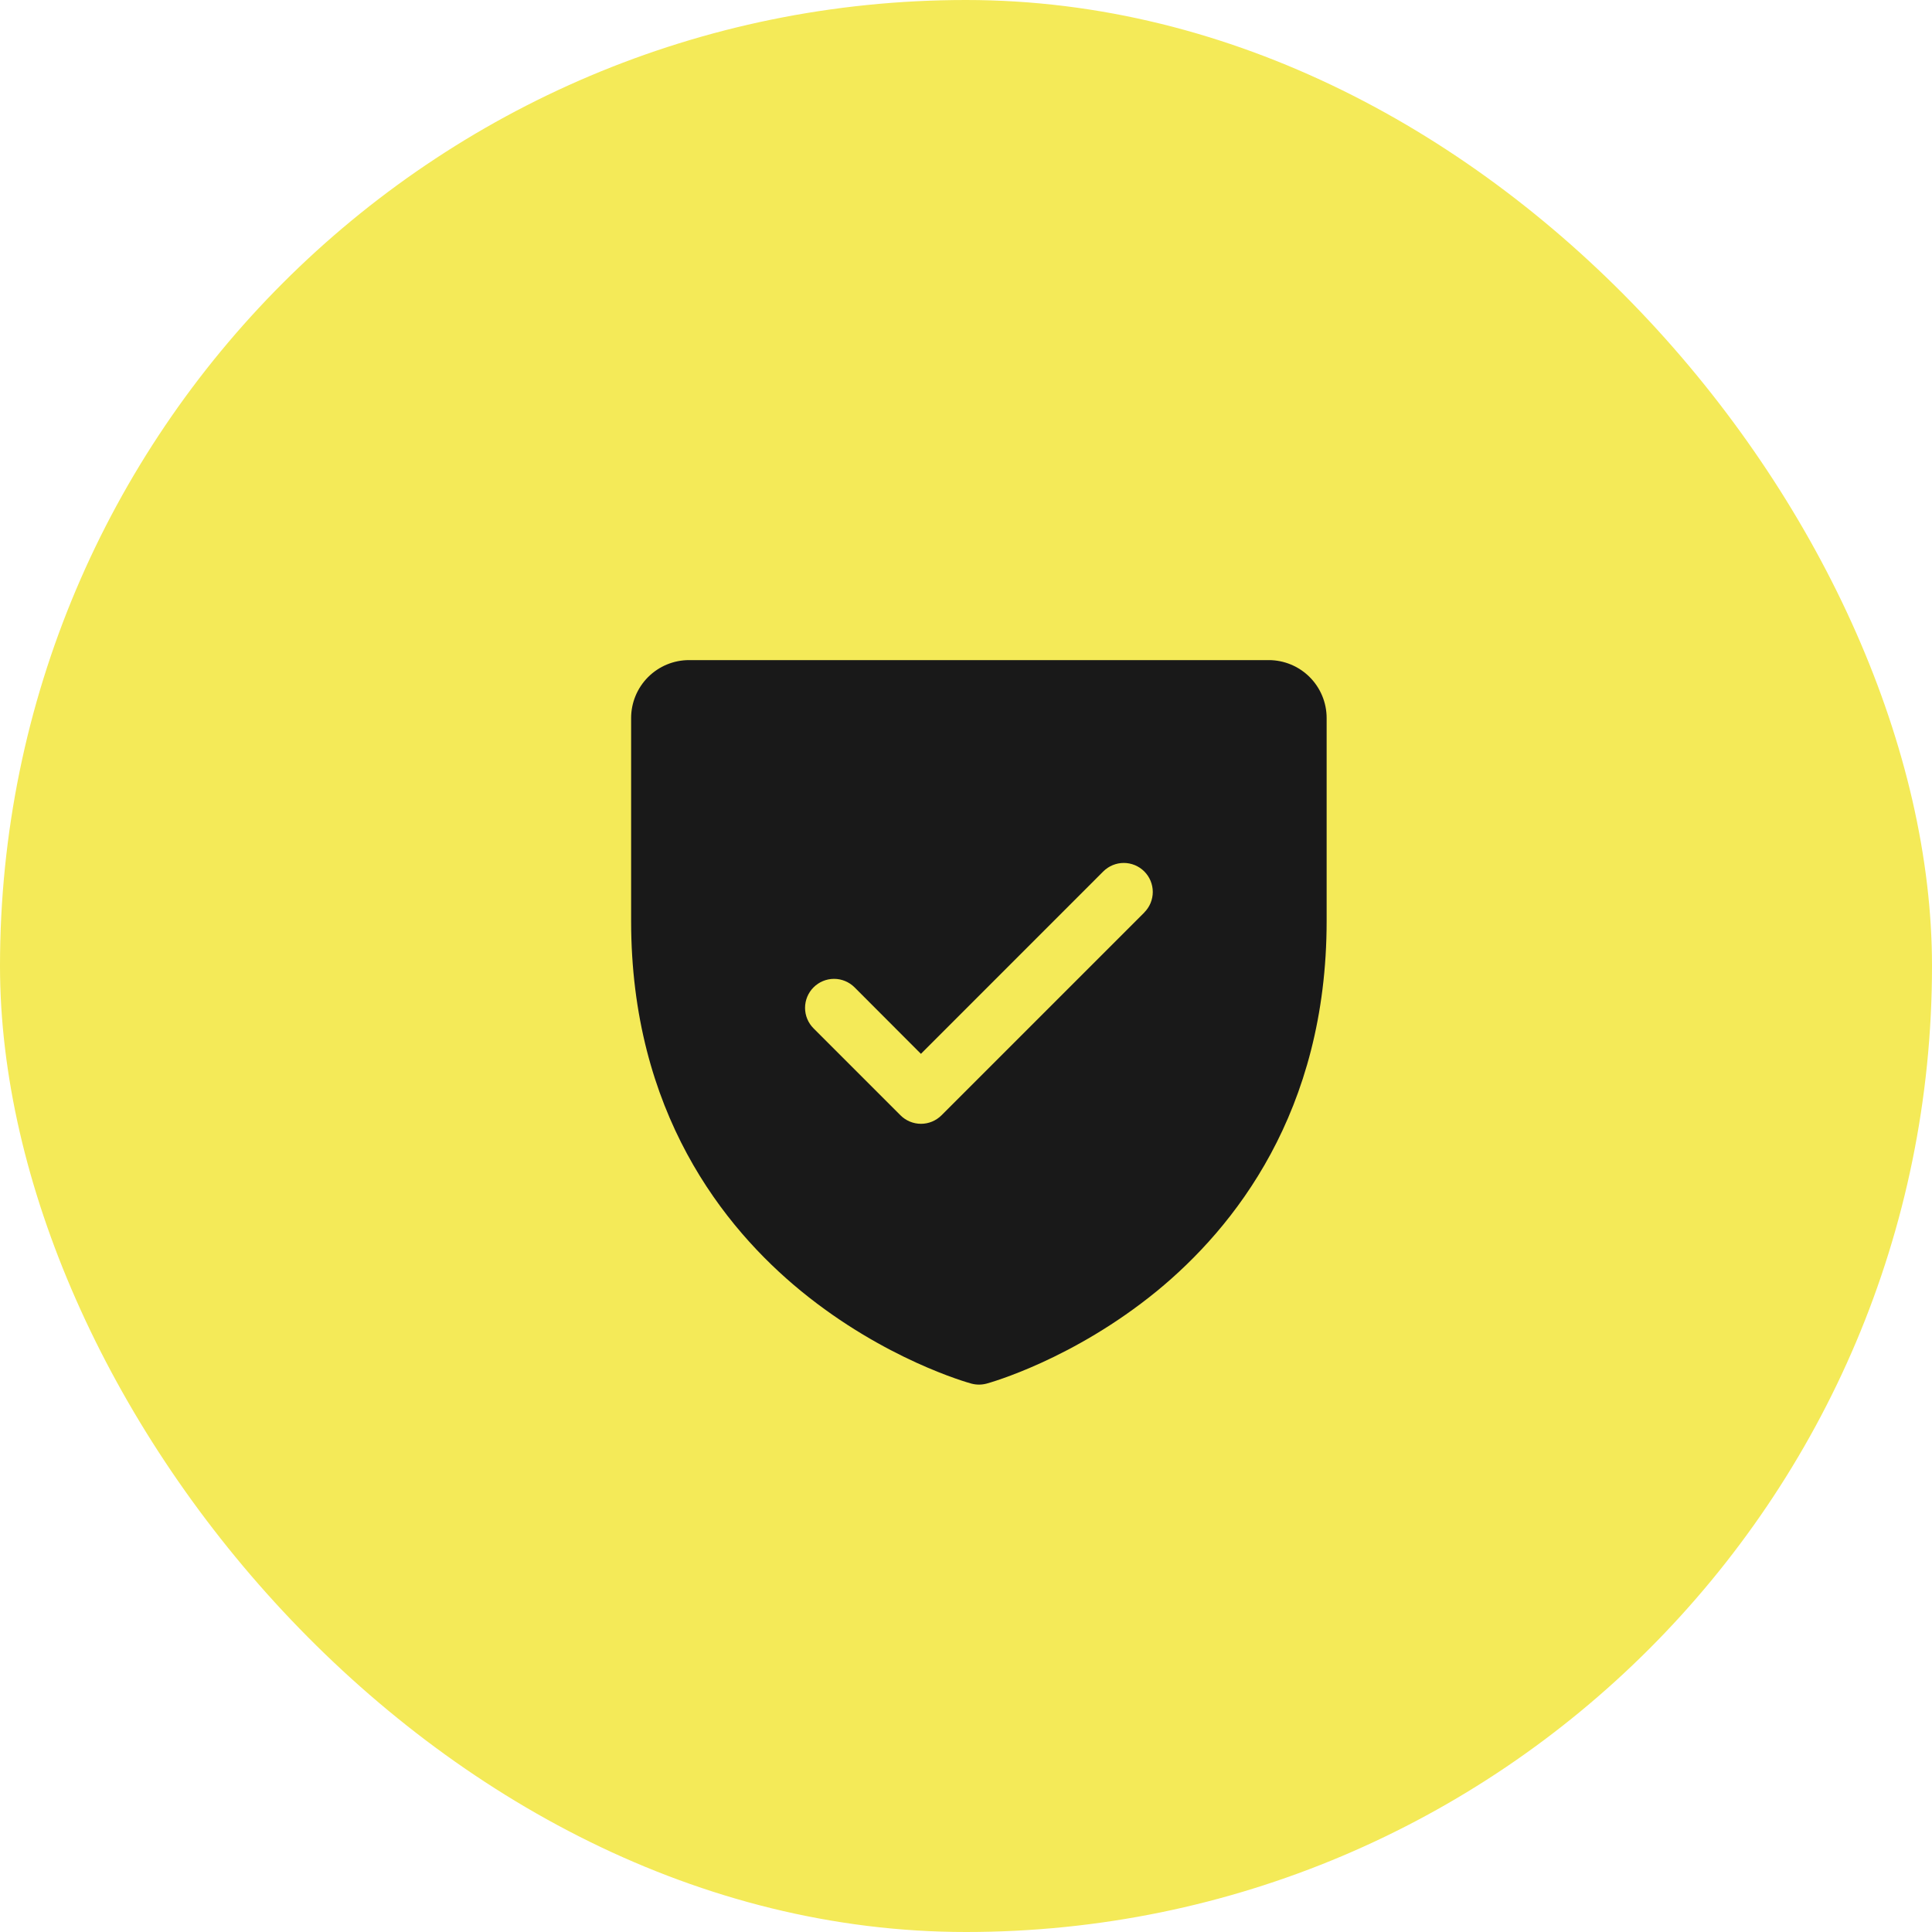
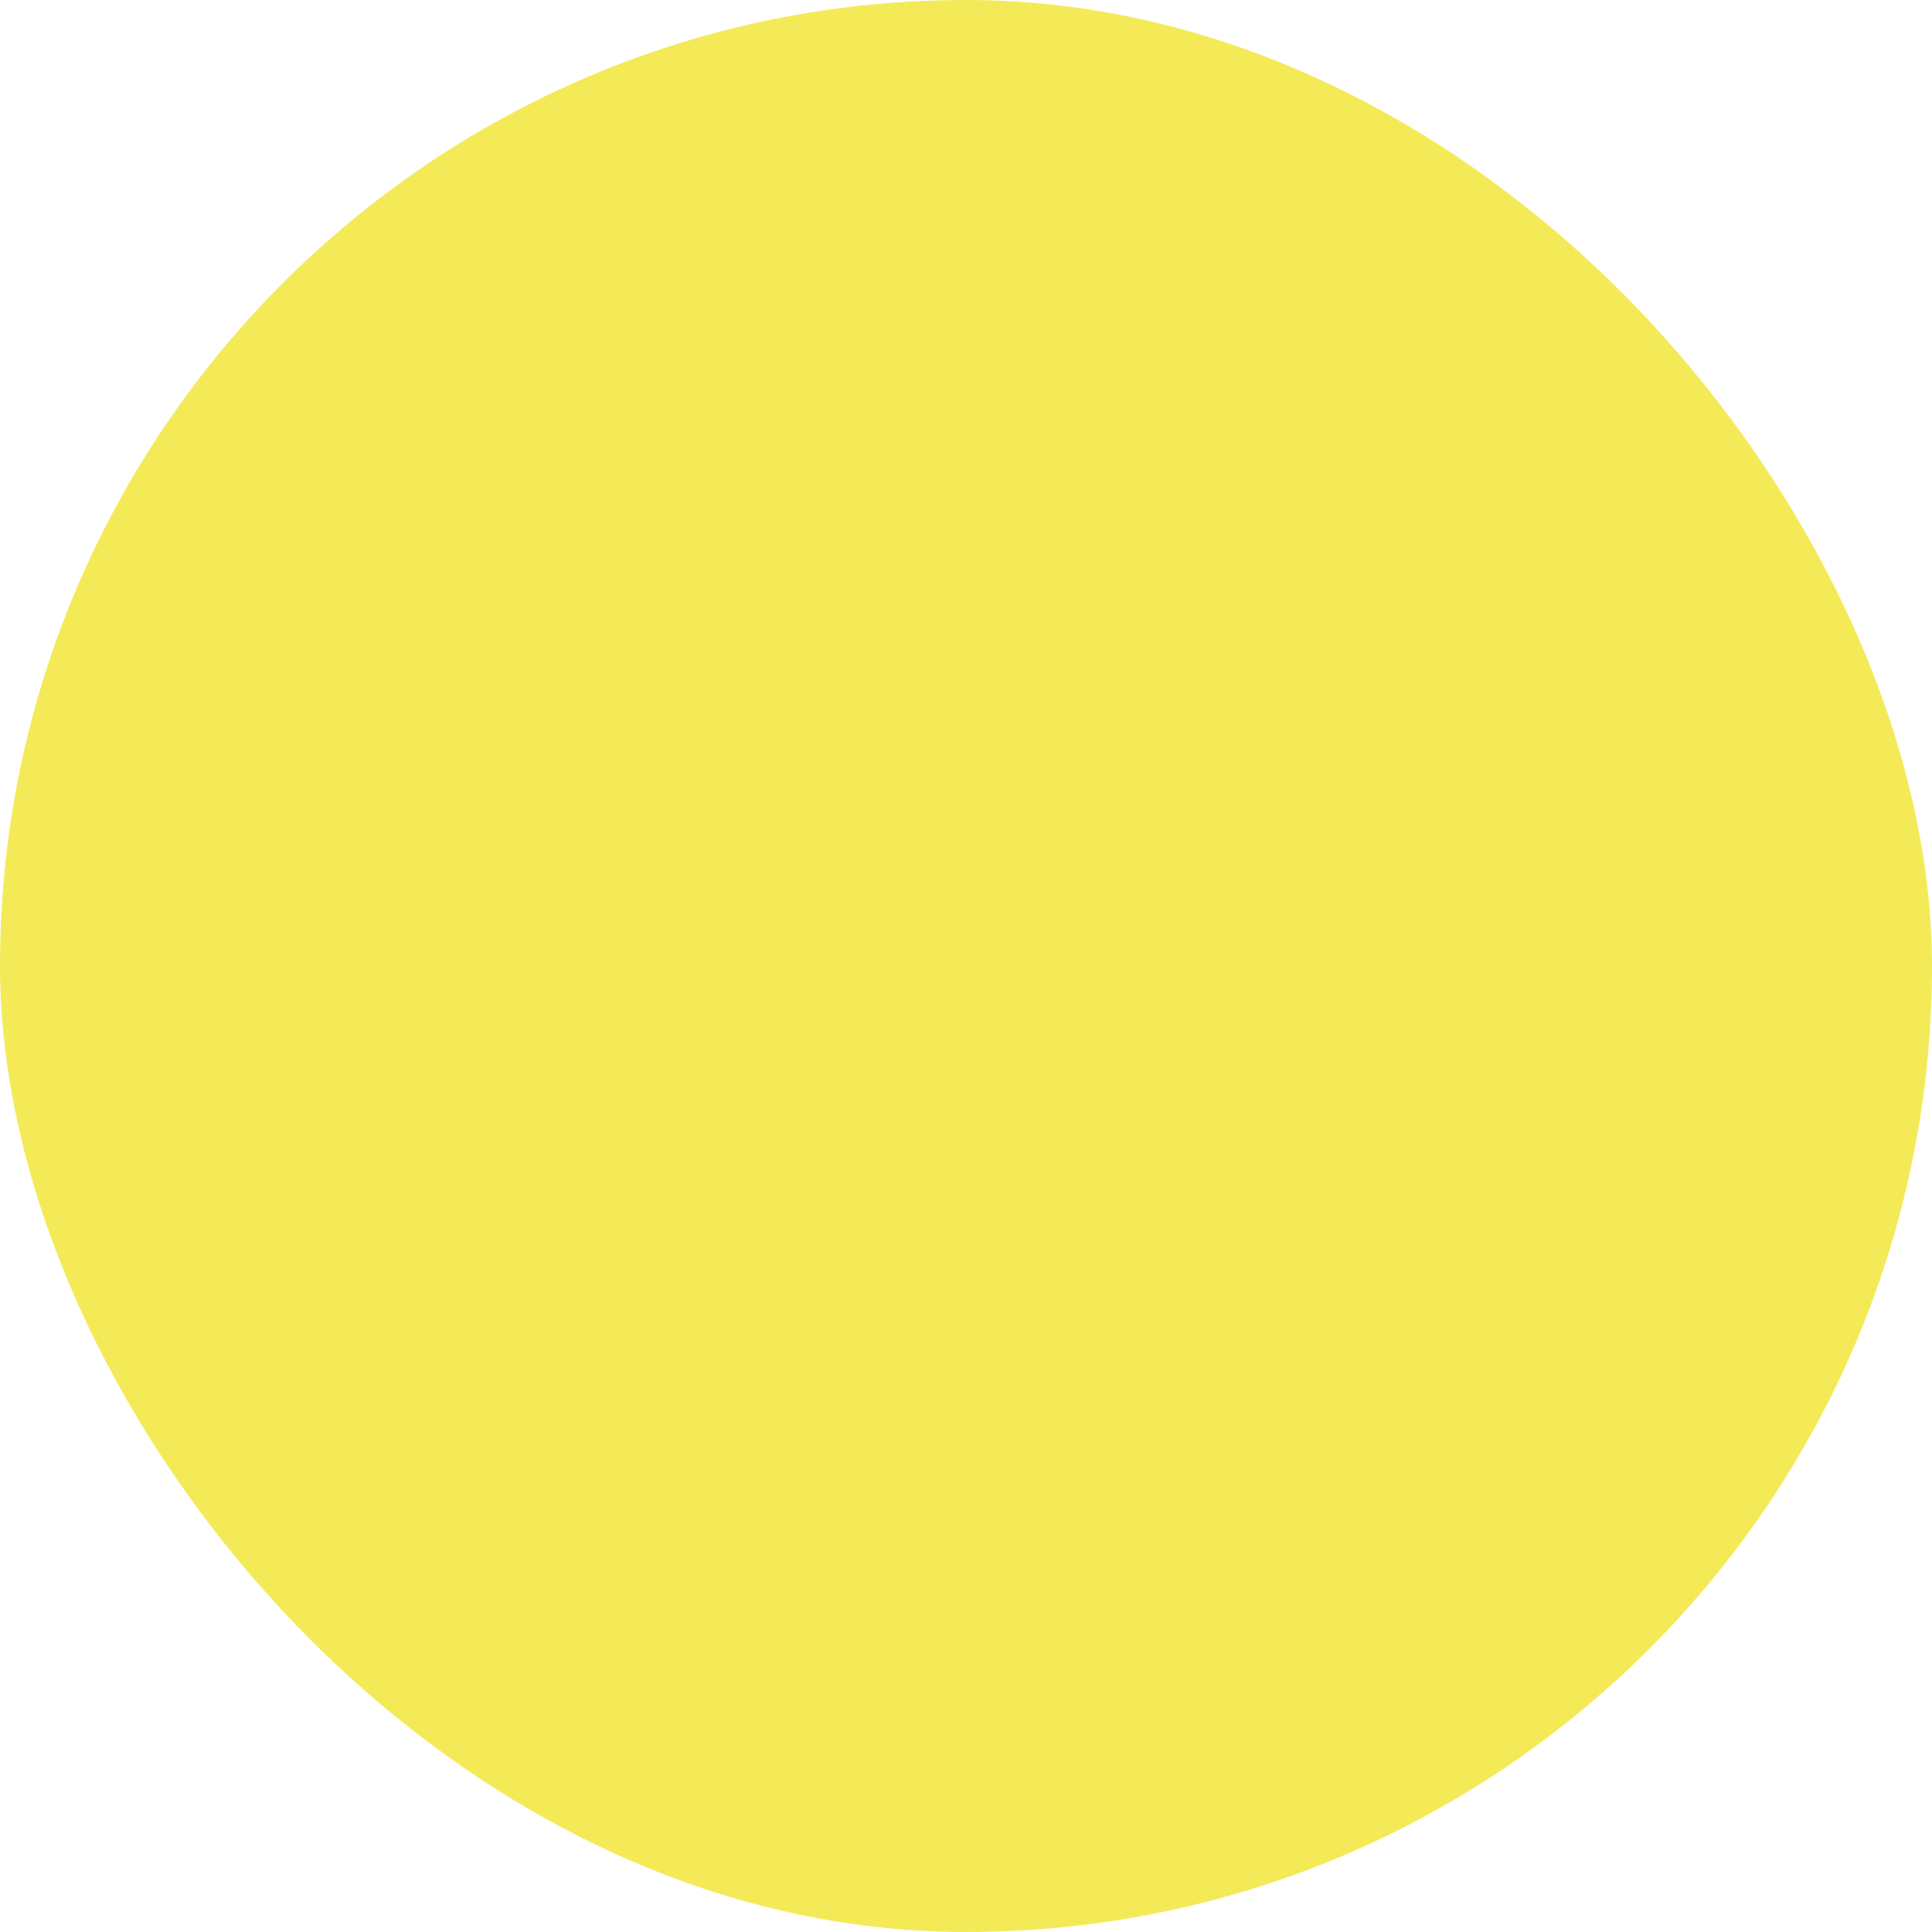
<svg xmlns="http://www.w3.org/2000/svg" width="75" height="75" viewBox="0 0 75 75" fill="none">
  <rect width="75" height="75" rx="37.5" fill="#F4EA58" />
-   <path d="M49.25 25.625H26.75C26.153 25.625 25.581 25.862 25.159 26.284C24.737 26.706 24.5 27.278 24.5 27.875V35.75C24.5 43.164 28.089 47.657 31.099 50.12C34.342 52.773 37.568 53.673 37.709 53.711C37.902 53.763 38.106 53.763 38.3 53.711C38.44 53.673 41.662 52.773 44.909 50.12C47.911 47.657 51.5 43.164 51.5 35.75V27.875C51.5 27.278 51.263 26.706 50.841 26.284C50.419 25.862 49.847 25.625 49.25 25.625ZM44.424 35.421L36.549 43.296C36.444 43.401 36.32 43.483 36.184 43.54C36.047 43.597 35.901 43.626 35.753 43.626C35.605 43.626 35.459 43.597 35.322 43.54C35.185 43.483 35.061 43.401 34.957 43.296L31.582 39.921C31.371 39.71 31.252 39.423 31.252 39.125C31.252 38.827 31.371 38.54 31.582 38.329C31.793 38.118 32.079 37.999 32.378 37.999C32.676 37.999 32.963 38.118 33.174 38.329L35.75 40.91L42.829 33.829C42.934 33.724 43.058 33.642 43.194 33.585C43.331 33.529 43.477 33.499 43.625 33.499C43.773 33.499 43.919 33.529 44.056 33.585C44.192 33.642 44.316 33.724 44.421 33.829C44.526 33.934 44.608 34.058 44.665 34.194C44.721 34.331 44.751 34.477 44.751 34.625C44.751 34.773 44.721 34.919 44.665 35.056C44.608 35.192 44.526 35.316 44.421 35.421H44.424Z" fill="#191919" />
</svg>